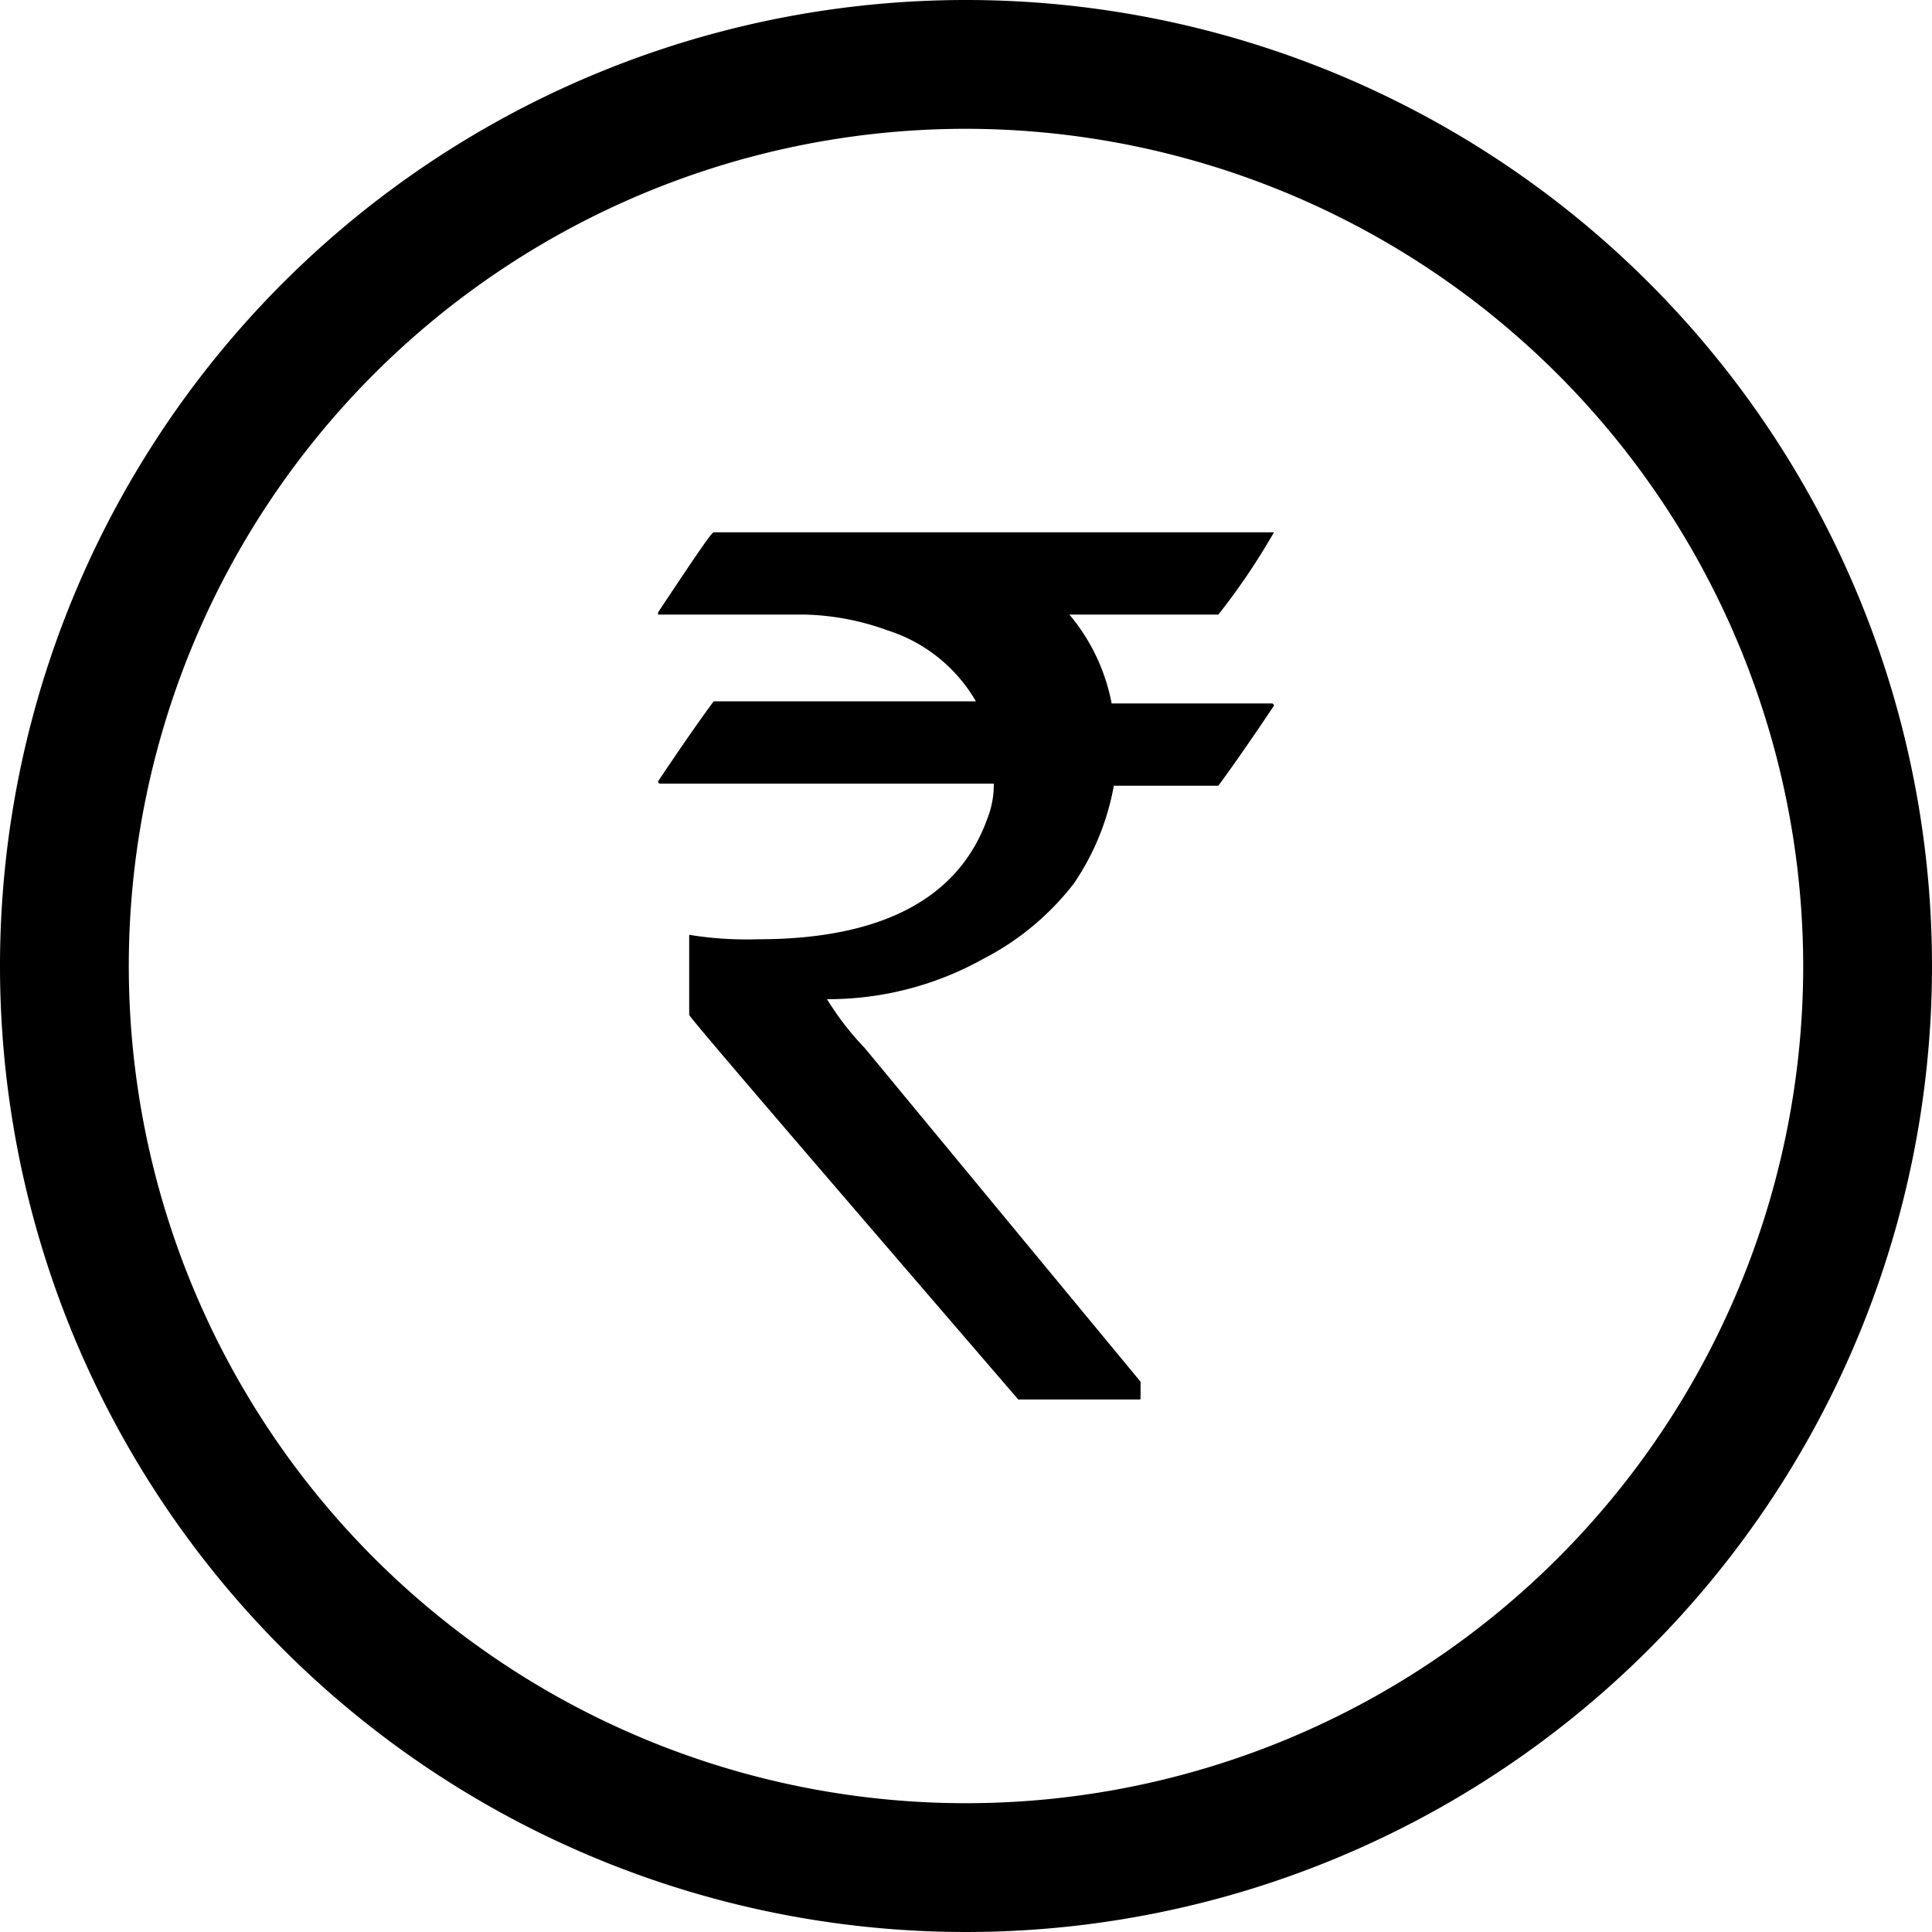
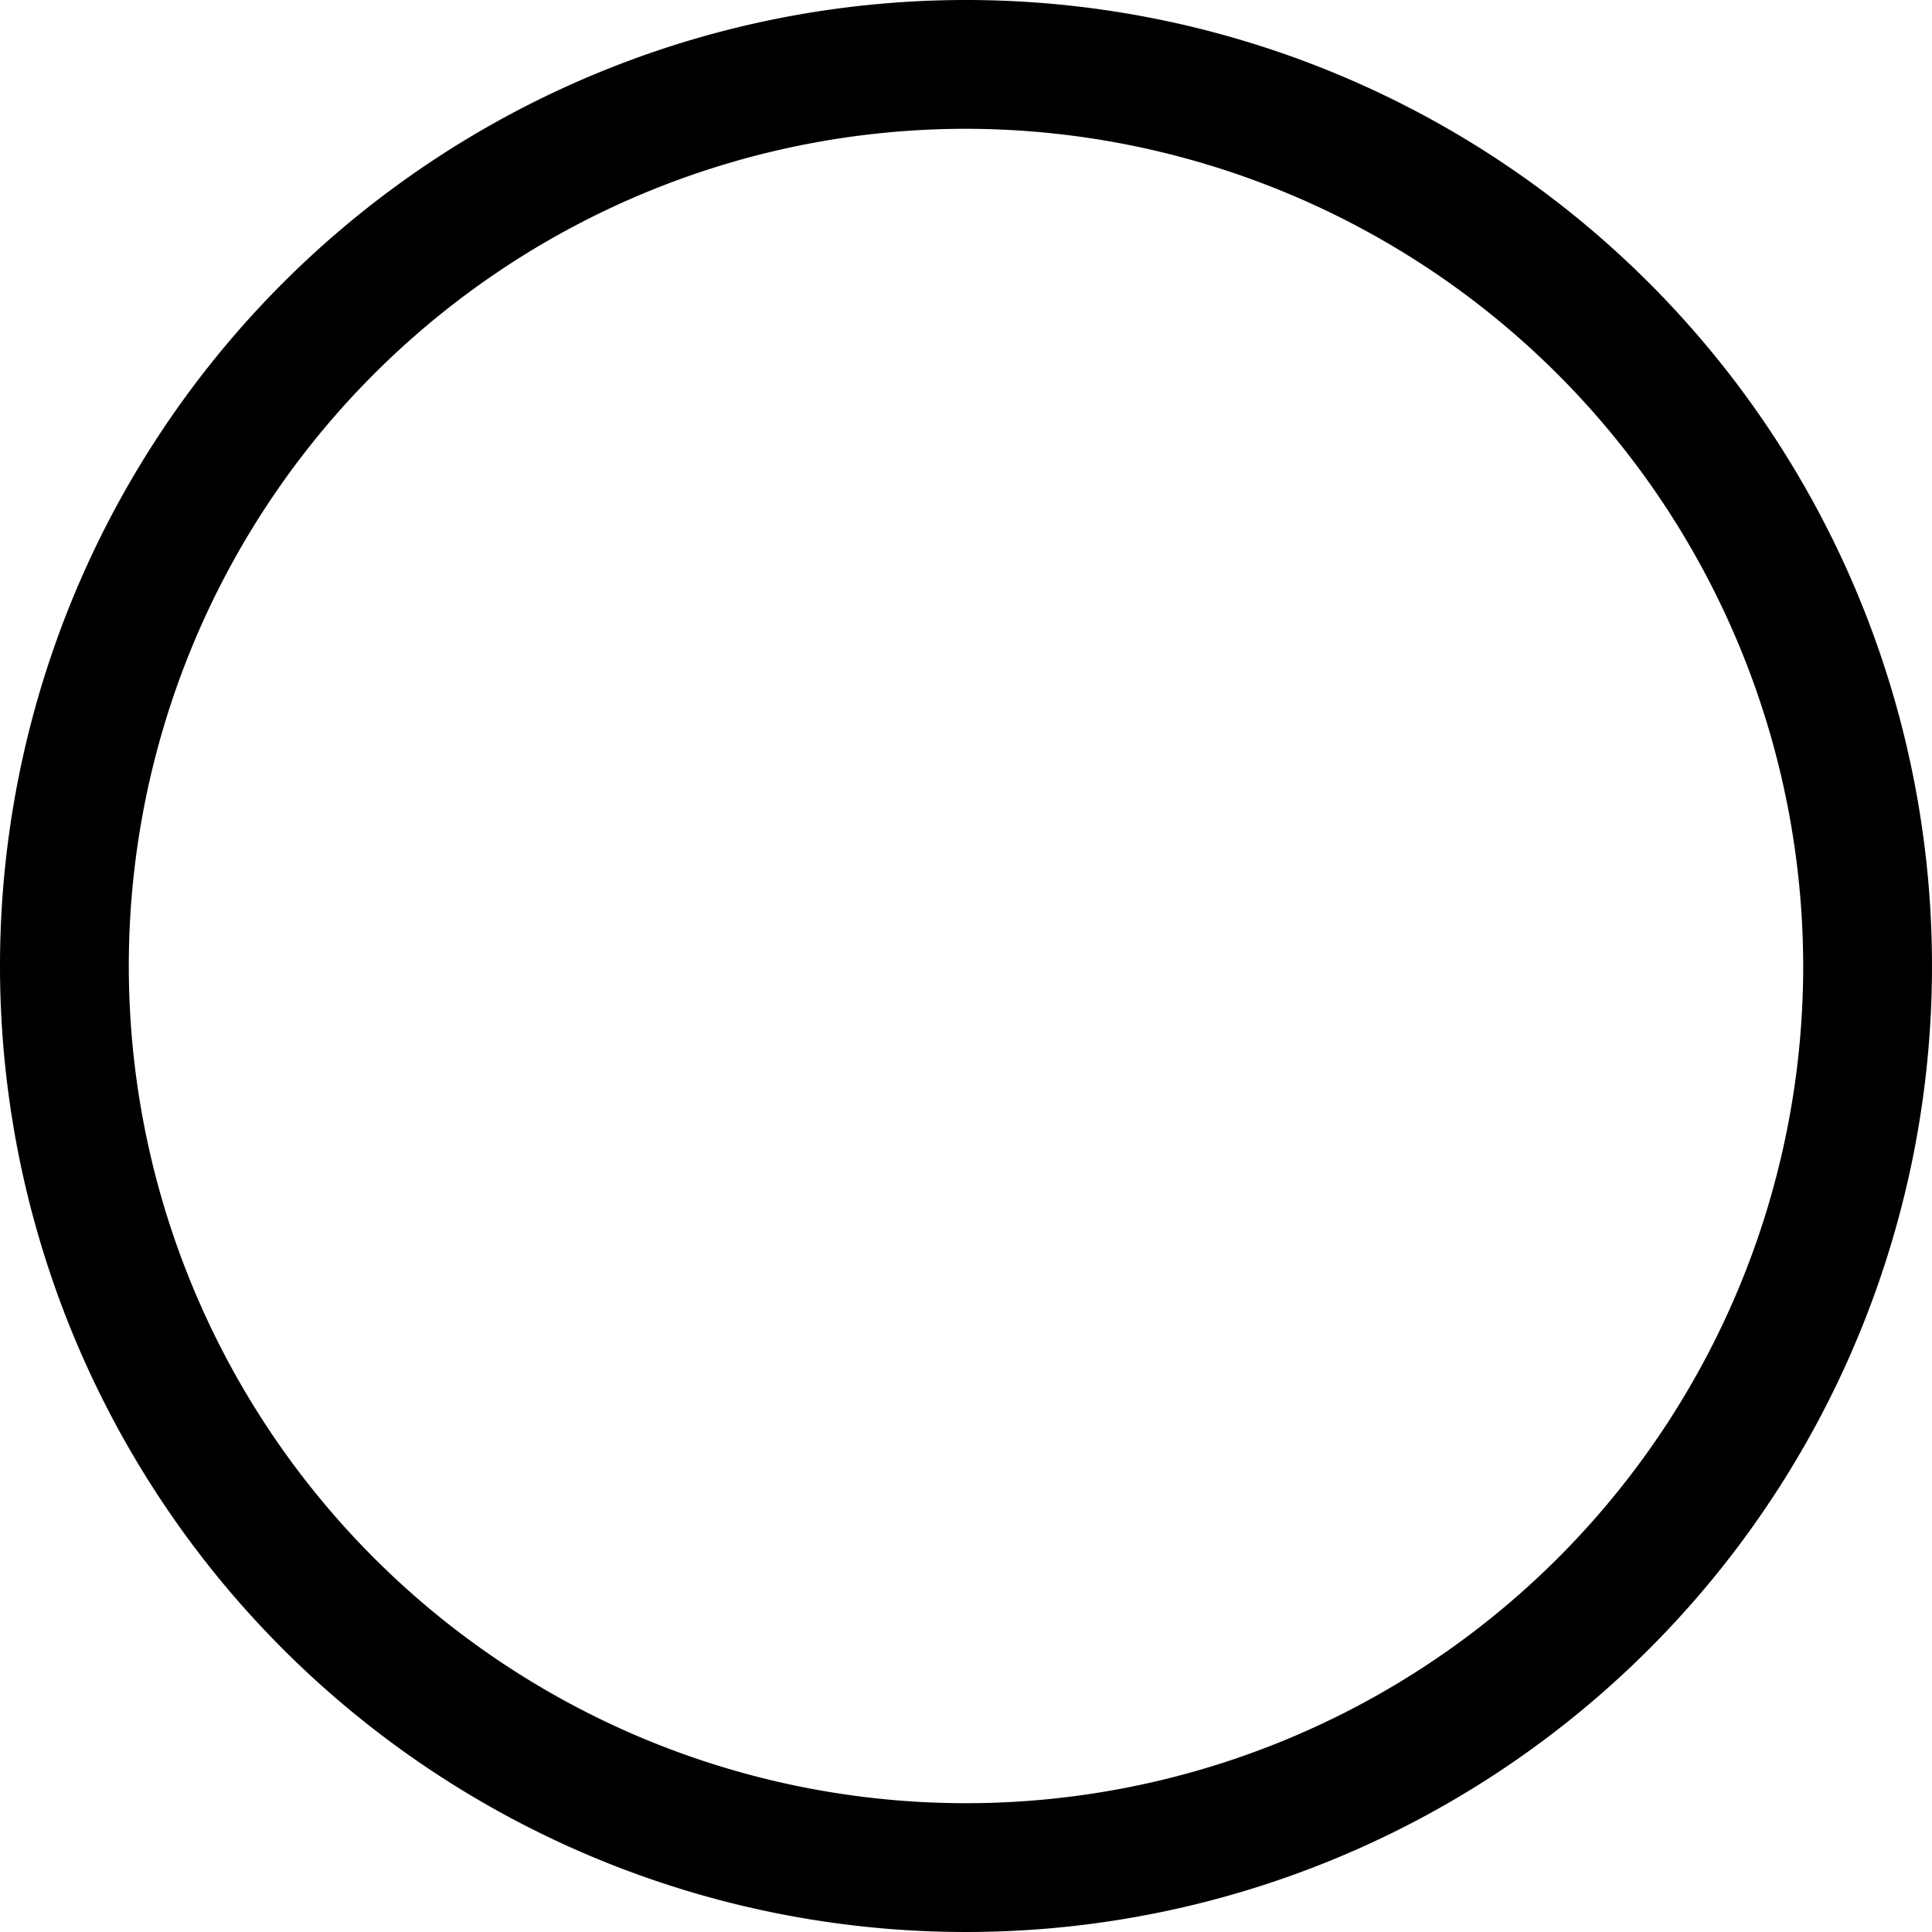
<svg xmlns="http://www.w3.org/2000/svg" width="150" height="150" viewBox="0 0 150 150">
  <g id="rupees" transform="translate(5340 -12458)">
    <path id="Ellipse_7225" data-name="Ellipse 7225" d="M75,10a65,65,0,1,0,65,65A65.074,65.074,0,0,0,75,10M75,0A75,75,0,1,1,0,75,75,75,0,0,1,75,0Z" transform="translate(-5340 12458)" />
    <g id="Layer_2" transform="translate(-5384.266 12366.096)">
      <g id="Layer_3" transform="translate(95.358 133.233)">
-         <path id="Path_30225" data-name="Path 30225" d="M52.1,68.943a21.154,21.154,0,0,0,7.078-5.869,19.656,19.656,0,0,0,3.107-7.6H70.4s1.554-2.071,4.316-6.214a.169.169,0,0,0-.173-.173H62.115a15.073,15.073,0,0,0-3.28-6.9H70.4A51.822,51.822,0,0,0,74.716,35.8h-43.5c-.173,0-1.554,2.071-4.316,6.214v.173H38.293A19.955,19.955,0,0,1,44.68,43.4a12.2,12.2,0,0,1,6.9,5.524H31.216s-1.554,2.071-4.316,6.214a.169.169,0,0,0,.173.173H52.966a7.156,7.156,0,0,1-.518,2.762c-2.244,6.214-8.286,9.322-17.78,9.322a27.885,27.885,0,0,1-5.351-.345v6.214c0,.173,8.458,10.012,25.548,29.864h9.322c.173,0,.173,0,.173-.173v-1.208L42.954,75.848a22.134,22.134,0,0,1-2.935-3.8h0A24.7,24.7,0,0,0,52.1,68.943Z" transform="translate(-26.9 -35.8)" />
-       </g>
+         </g>
    </g>
  </g>
</svg>